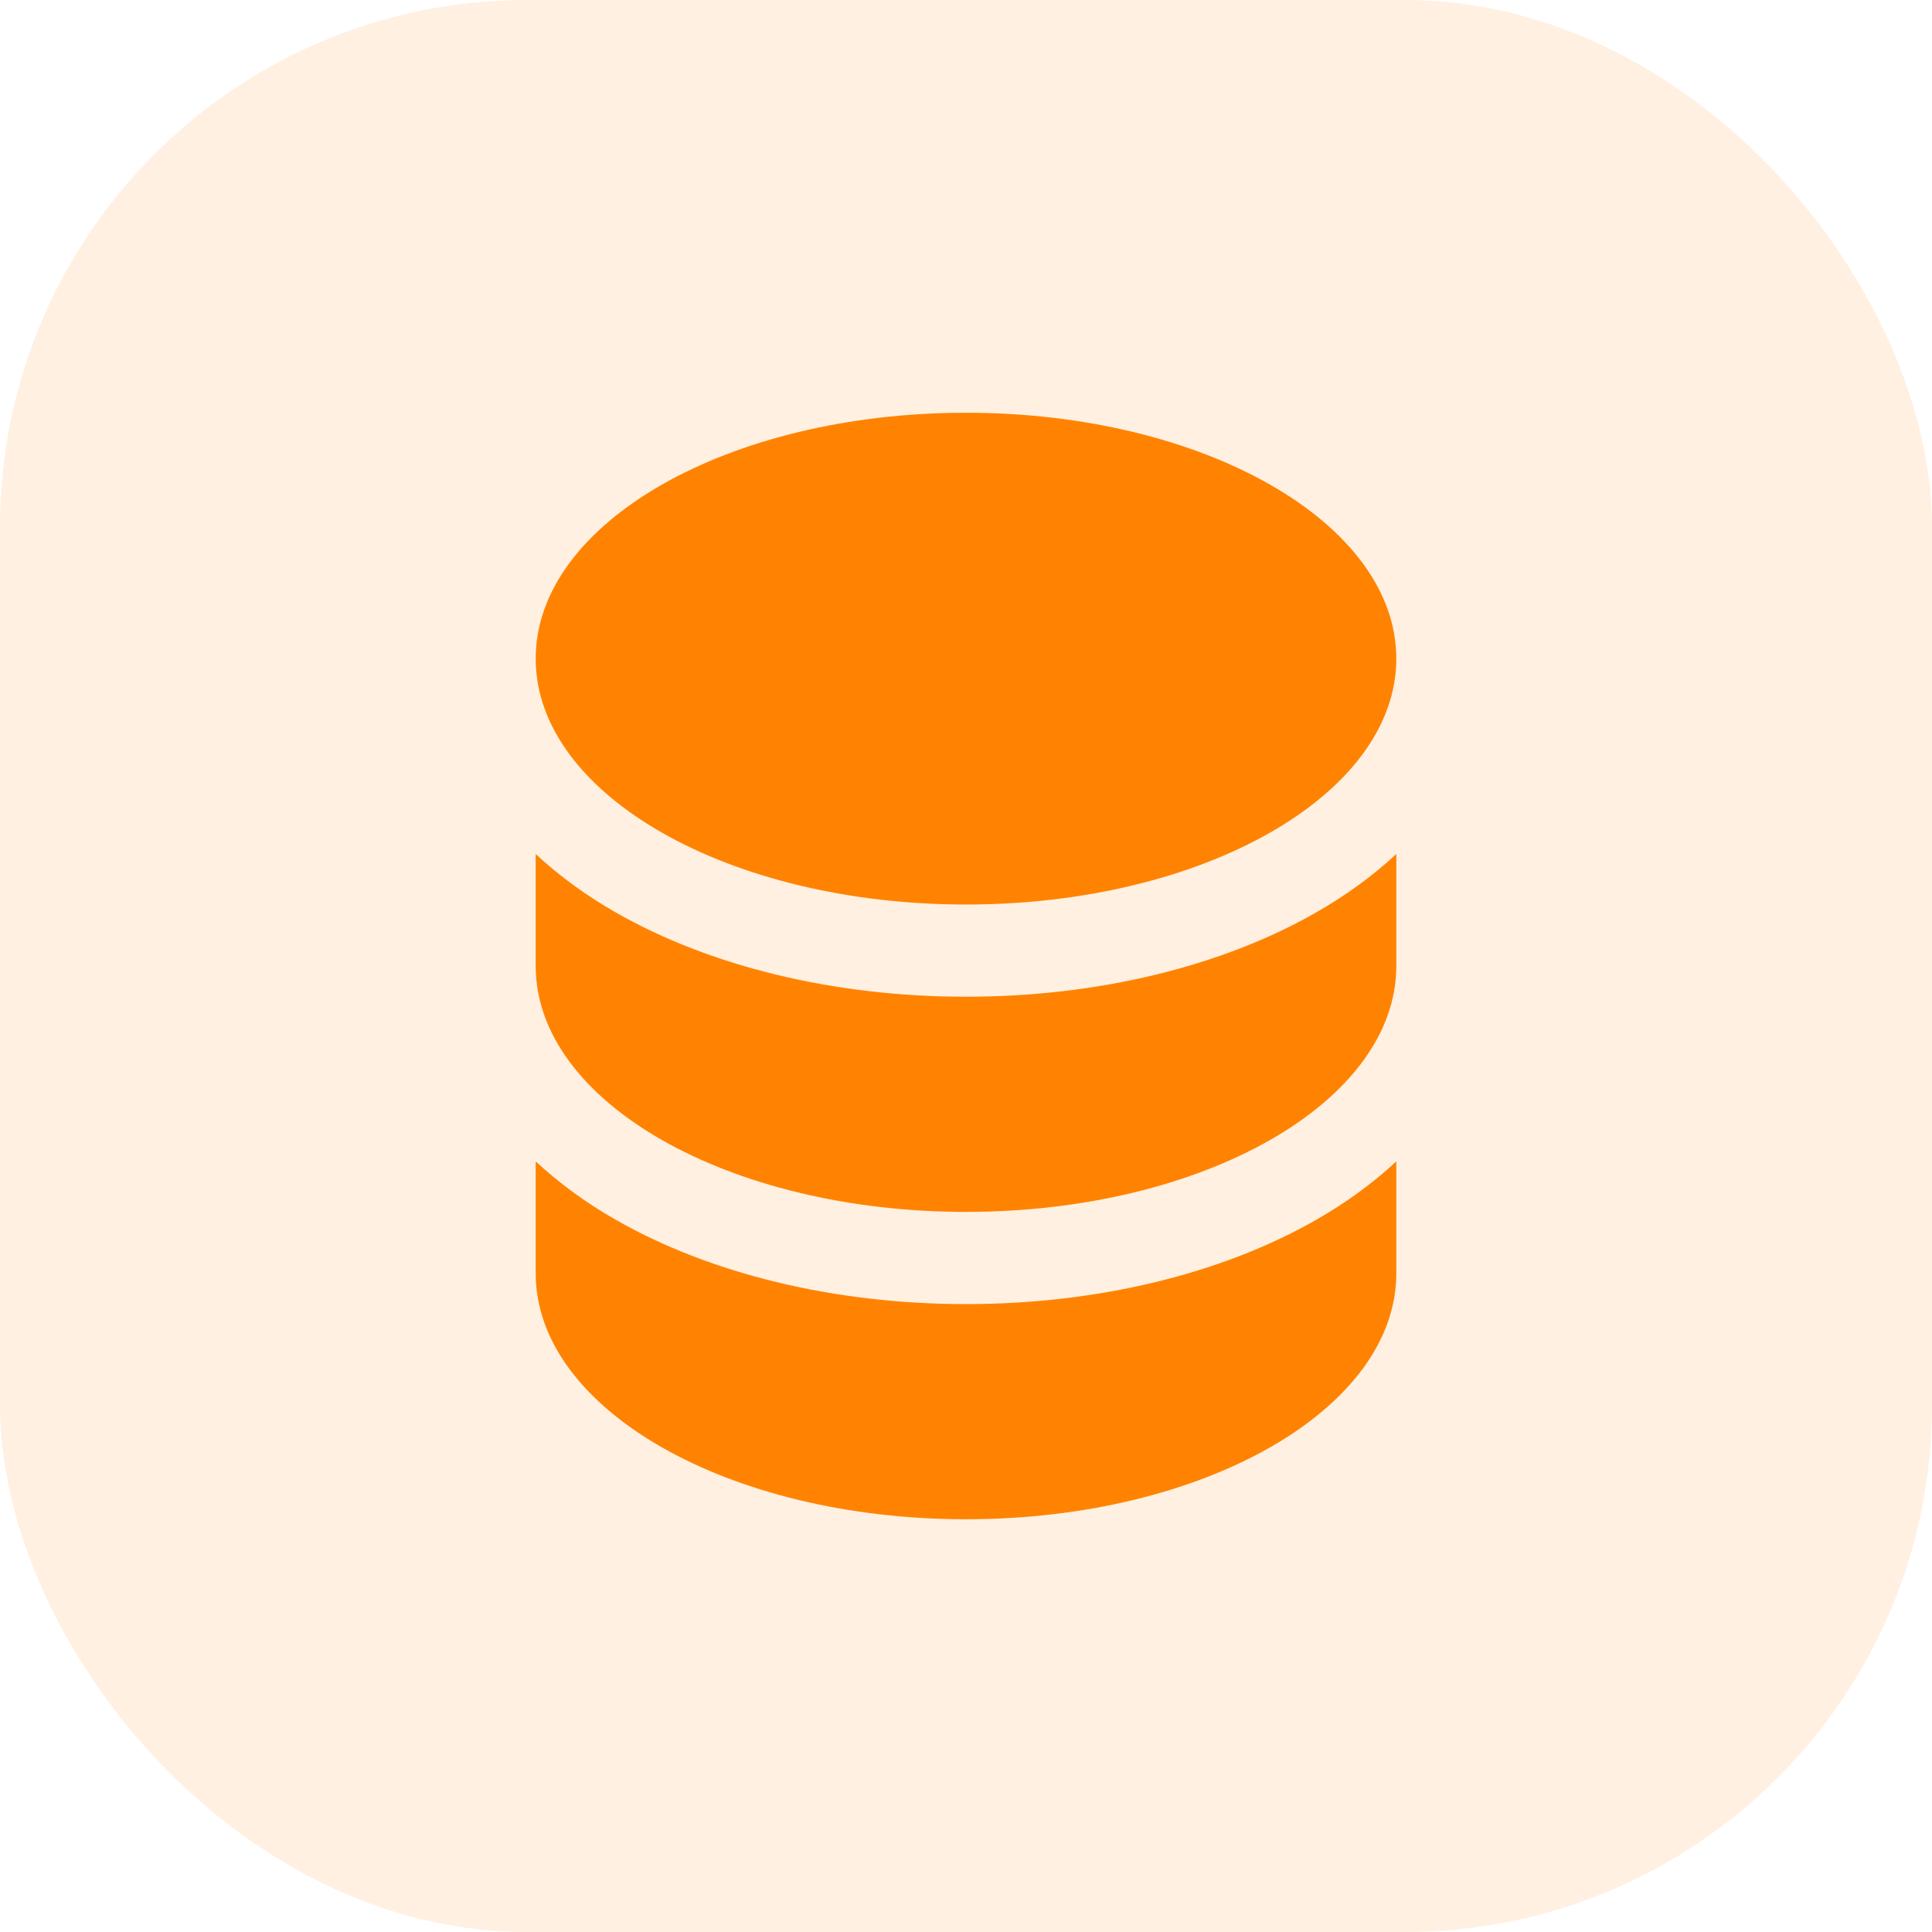
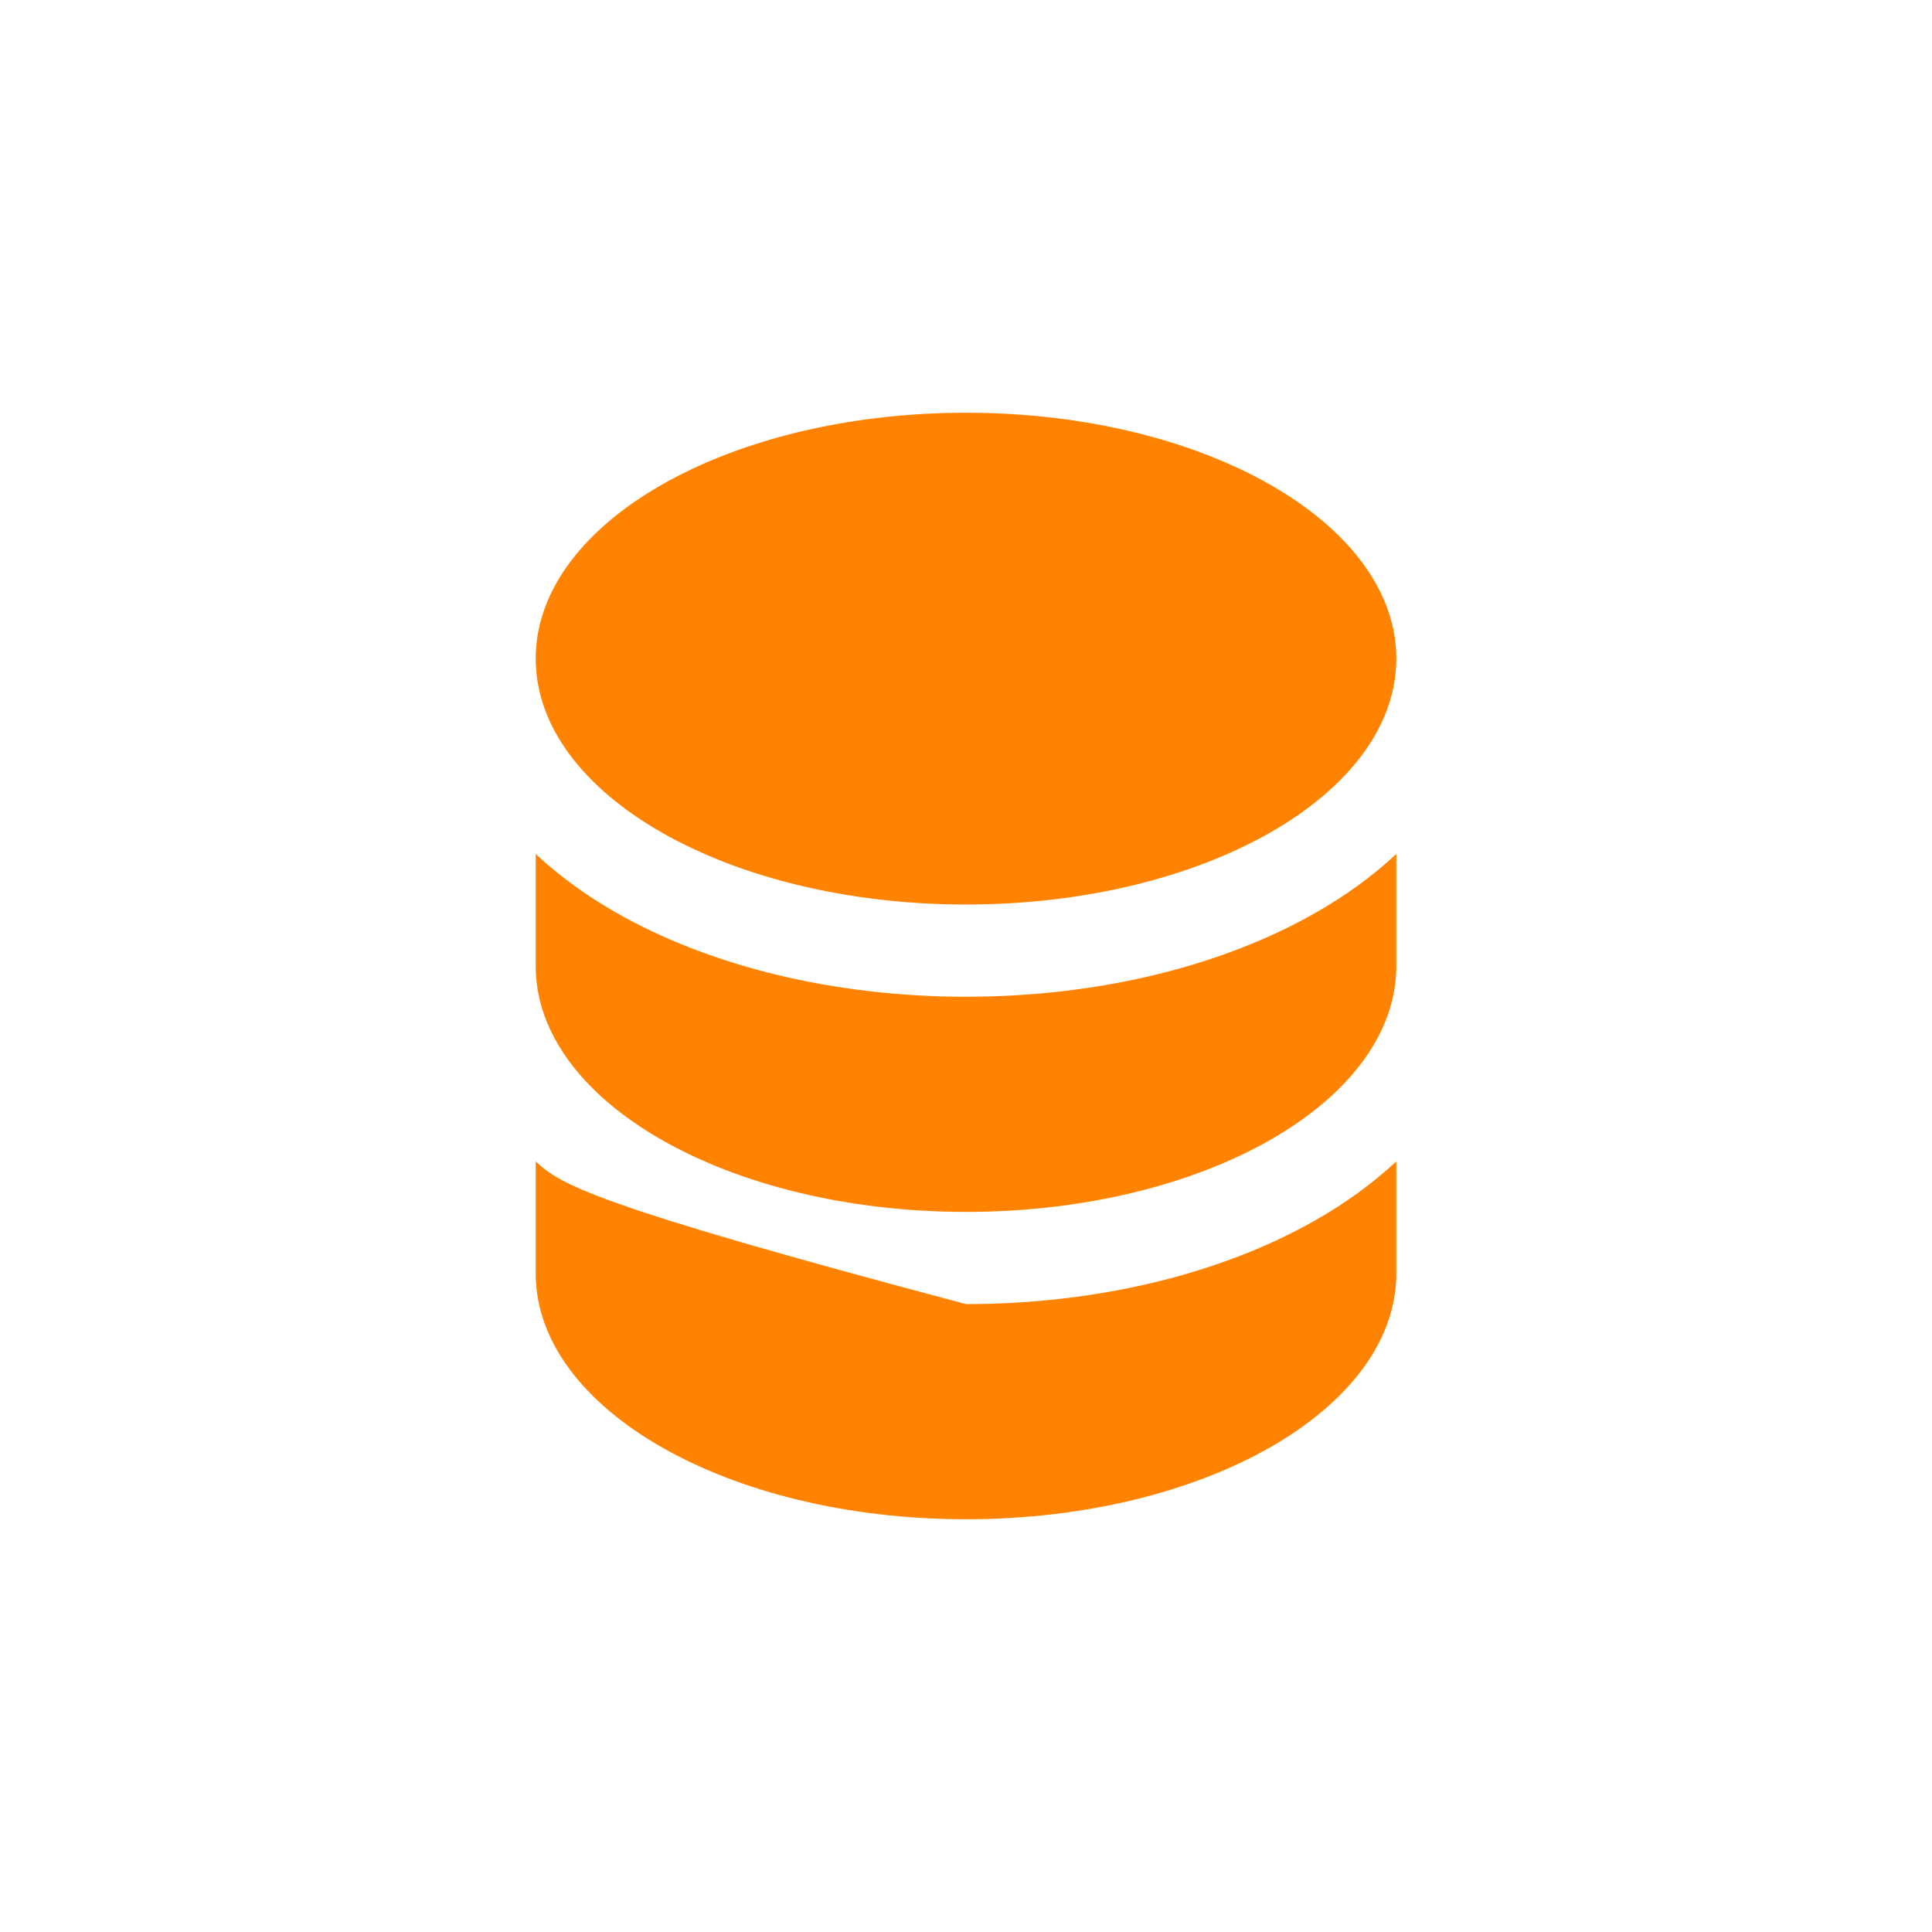
<svg xmlns="http://www.w3.org/2000/svg" width="44" height="44" viewBox="0 0 44 44" fill="none">
-   <rect width="44" height="44" rx="12" fill="#FF8300" fill-opacity="0.12" />
-   <path fill-rule="evenodd" clip-rule="evenodd" d="M22 9.4C27.412 9.4 31.8 11.906 31.8 15C31.8 18.094 27.412 20.6 22 20.6C16.588 20.6 12.2 18.094 12.2 15C12.2 11.906 16.588 9.4 22 9.4ZM29.971 20.782C30.621 20.412 31.246 19.966 31.8 19.449V22C31.8 25.094 27.412 27.6 22 27.6C16.588 27.6 12.2 25.094 12.2 22V19.449C12.754 19.967 13.379 20.412 14.028 20.783C16.173 22.008 18.996 22.7 22 22.7C25.004 22.7 27.827 22.008 29.971 20.782ZM12.2 26.451V29C12.2 32.094 16.588 34.6 22 34.6C27.412 34.6 31.8 32.094 31.8 29V26.449C31.246 26.967 30.621 27.412 29.971 27.783C27.827 29.008 25.004 29.7 22 29.7C18.996 29.7 16.173 29.008 14.028 27.782C13.37 27.41 12.756 26.963 12.2 26.451Z" fill="#FF8300" />
+   <path fill-rule="evenodd" clip-rule="evenodd" d="M22 9.4C27.412 9.4 31.8 11.906 31.8 15C31.8 18.094 27.412 20.6 22 20.6C16.588 20.6 12.2 18.094 12.2 15C12.2 11.906 16.588 9.4 22 9.4ZM29.971 20.782C30.621 20.412 31.246 19.966 31.8 19.449V22C31.8 25.094 27.412 27.6 22 27.6C16.588 27.6 12.2 25.094 12.2 22V19.449C12.754 19.967 13.379 20.412 14.028 20.783C16.173 22.008 18.996 22.7 22 22.7C25.004 22.7 27.827 22.008 29.971 20.782ZM12.2 26.451V29C12.2 32.094 16.588 34.6 22 34.6C27.412 34.6 31.8 32.094 31.8 29V26.449C31.246 26.967 30.621 27.412 29.971 27.783C27.827 29.008 25.004 29.7 22 29.7C13.37 27.41 12.756 26.963 12.2 26.451Z" fill="#FF8300" />
</svg>